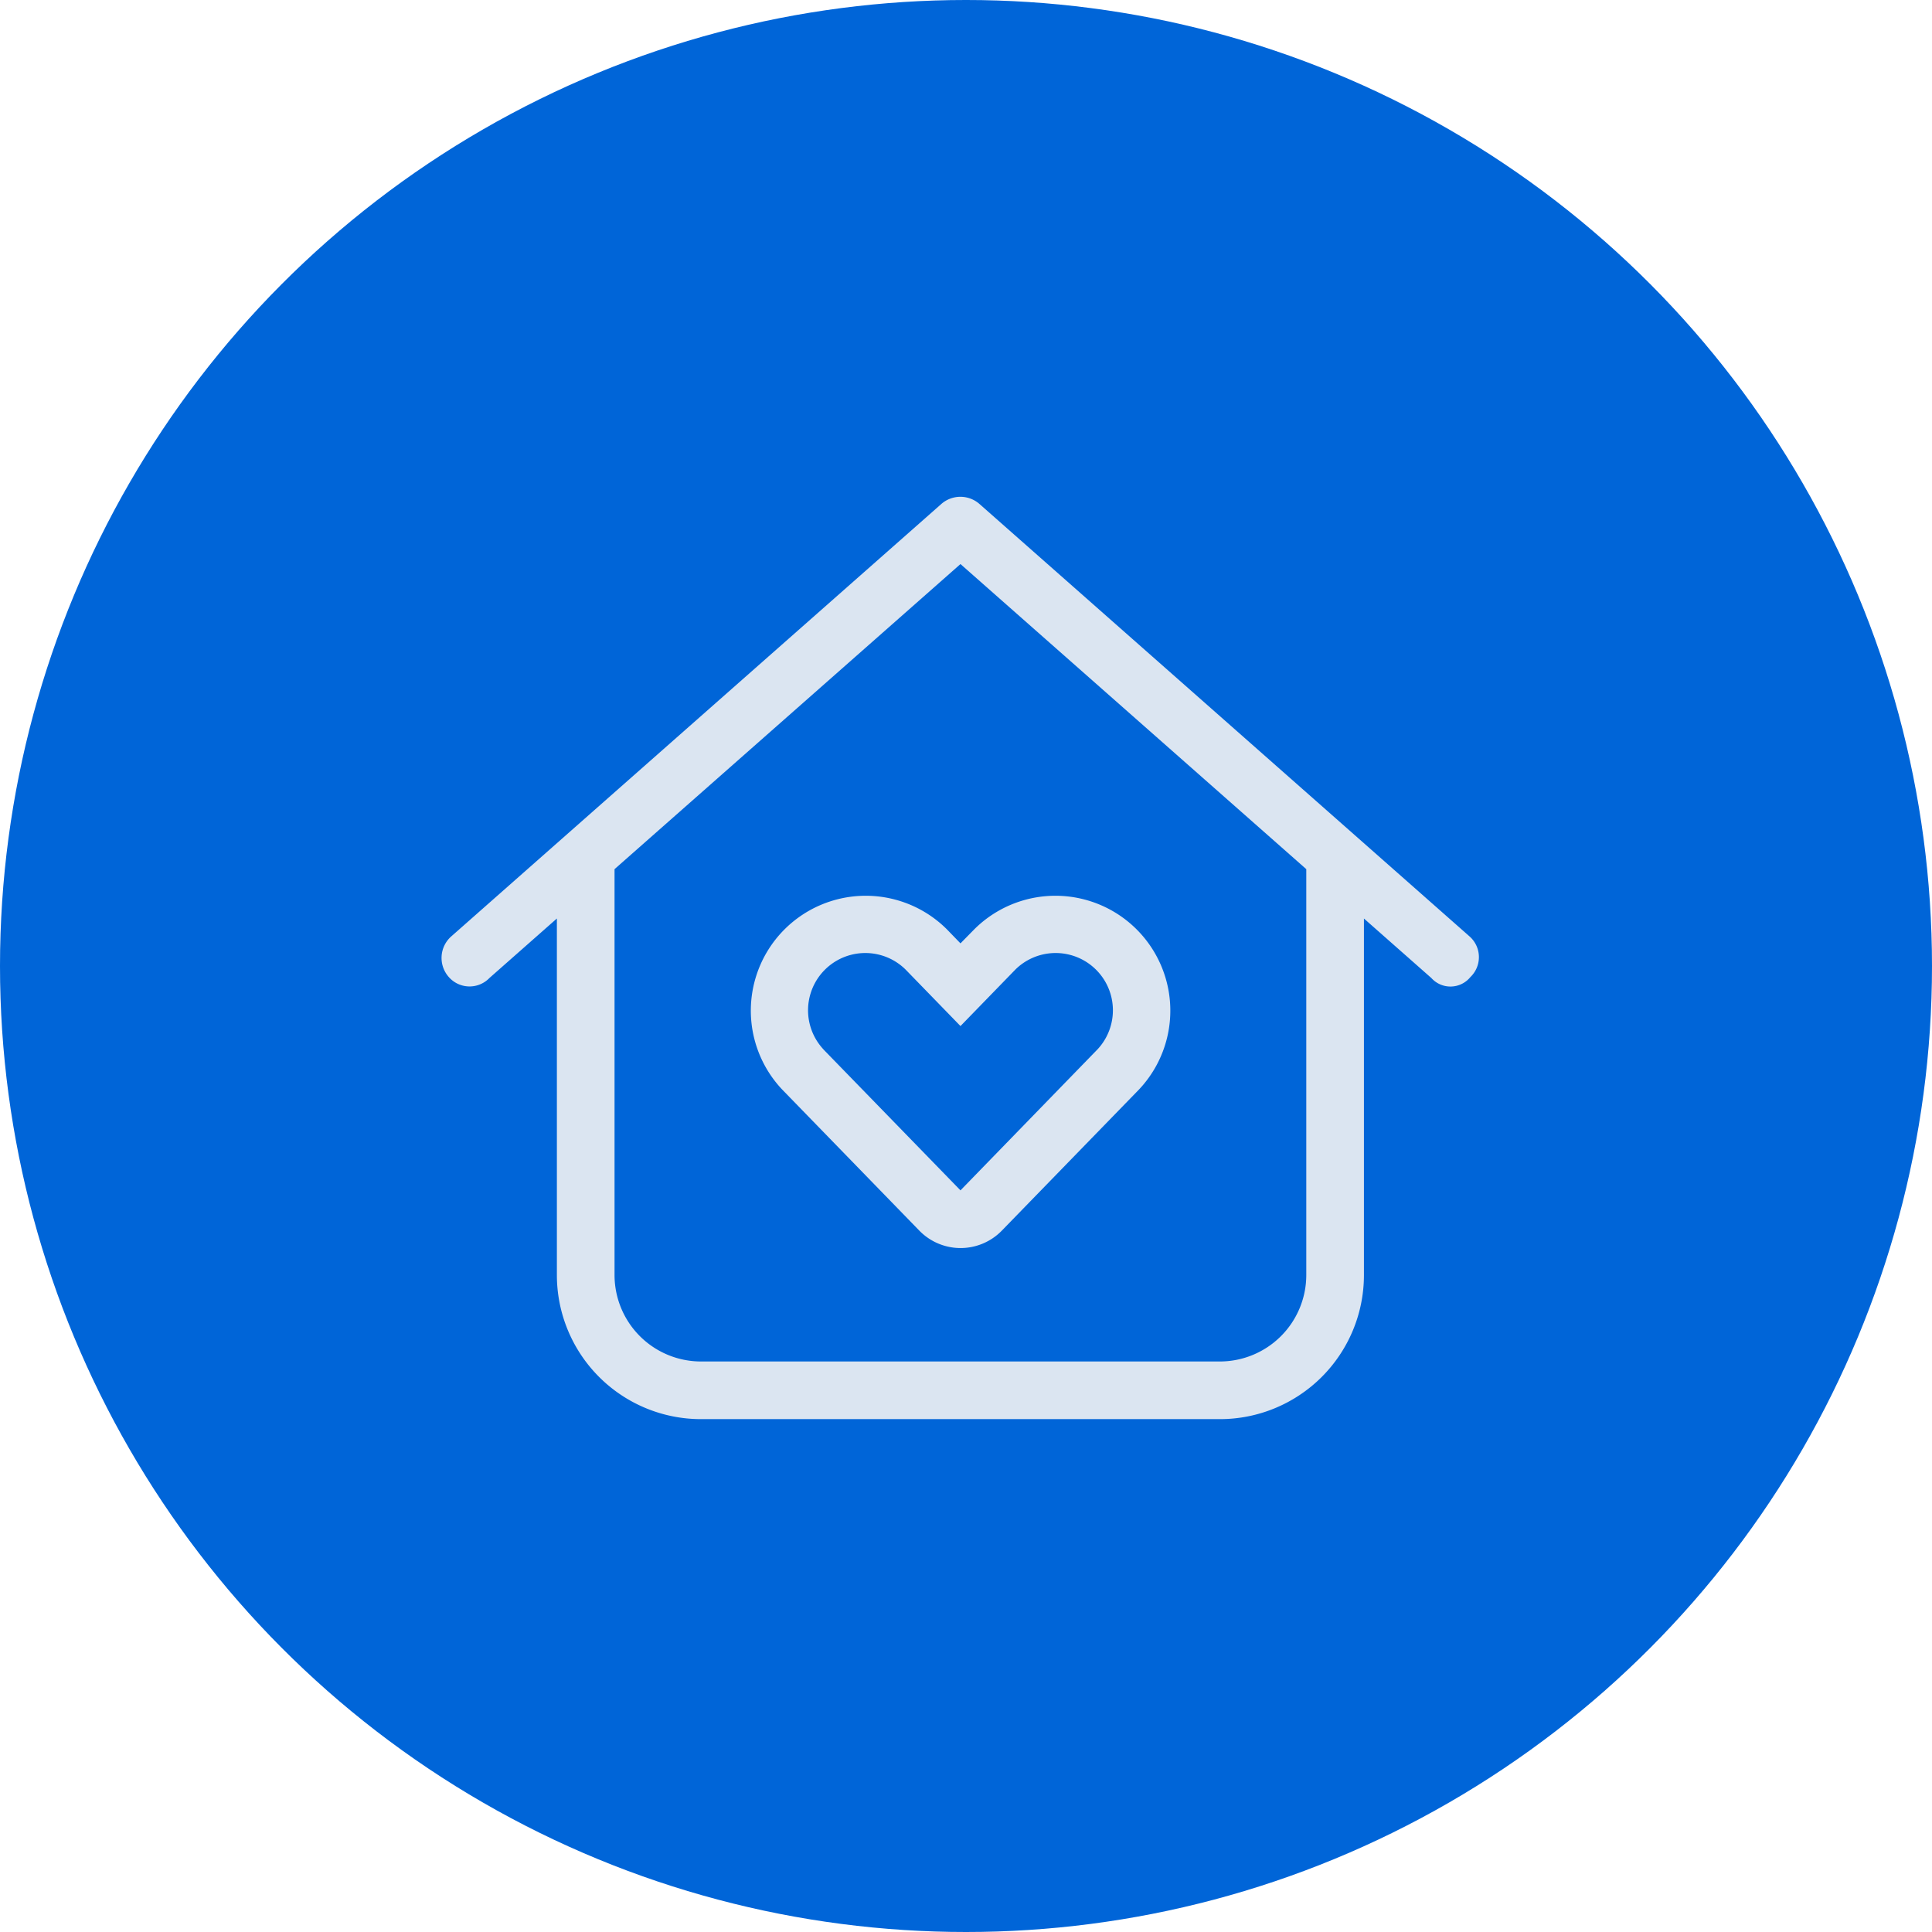
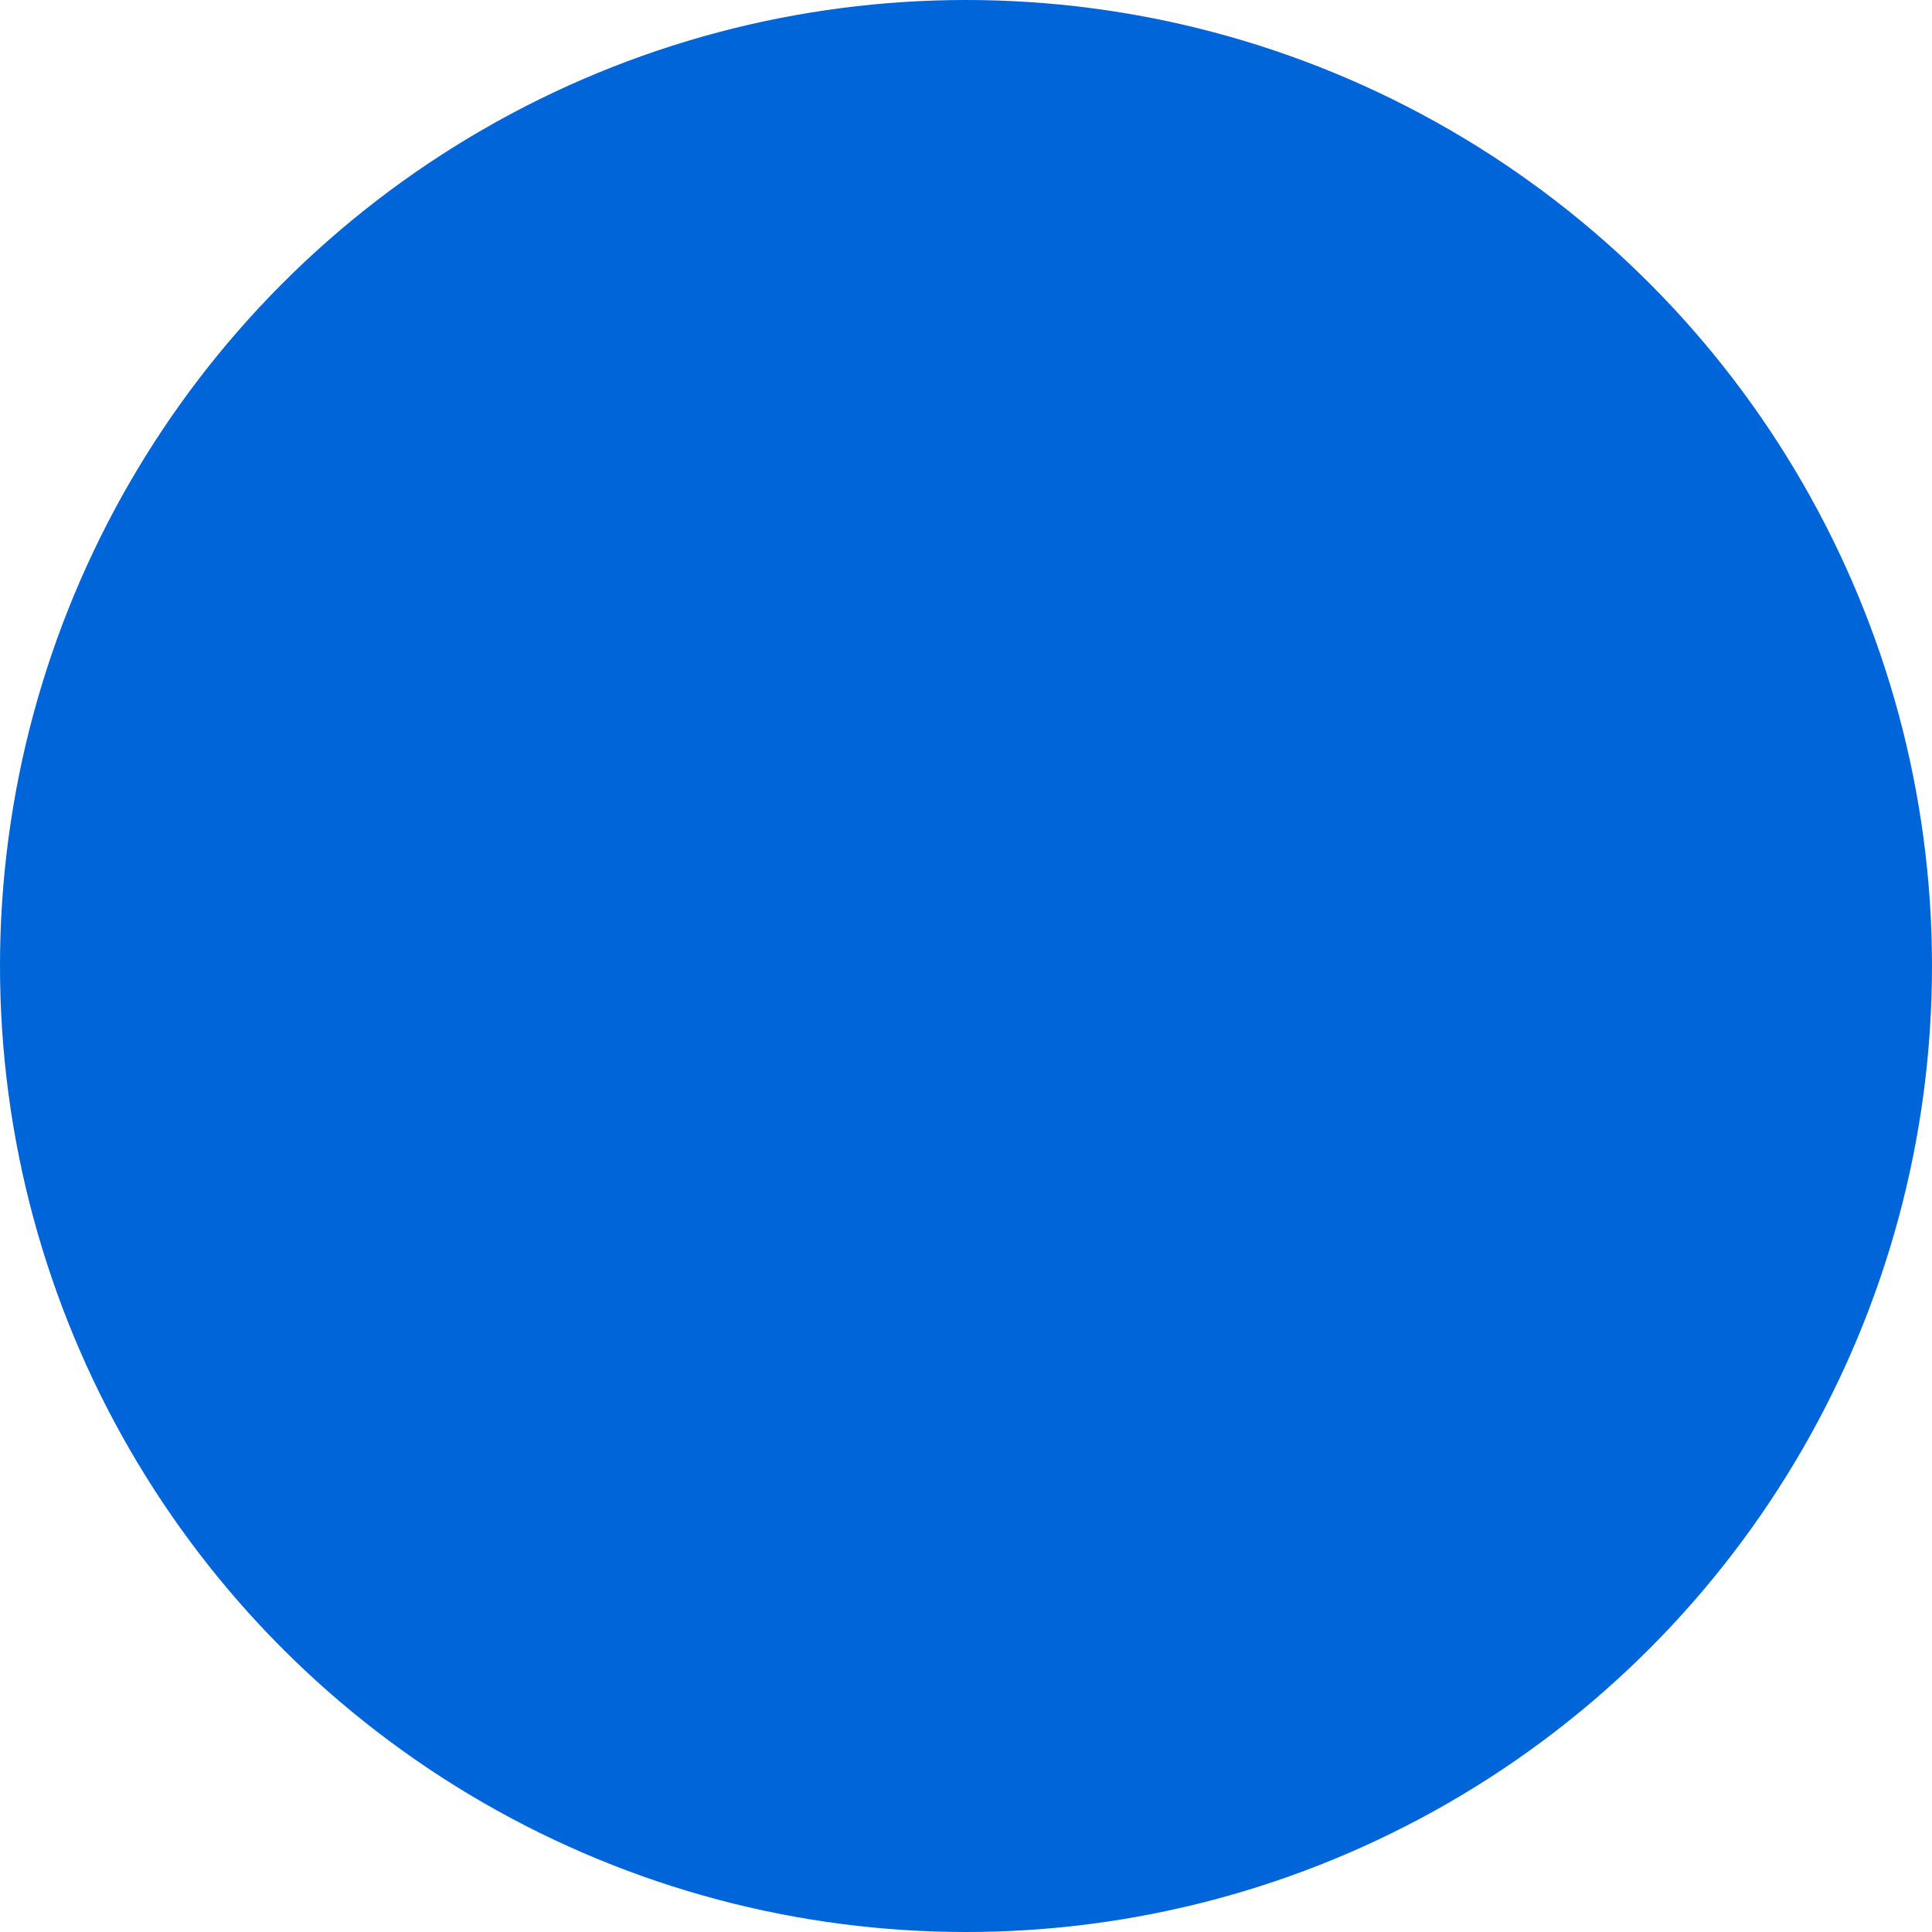
<svg xmlns="http://www.w3.org/2000/svg" width="70" height="70" viewBox="0 0 70 70">
  <g id="Group_3579" data-name="Group 3579" transform="translate(-922 -1151)">
    <circle id="Ellipse_260" data-name="Ellipse 260" cx="35" cy="35" r="35" transform="translate(922 1151)" fill="#0065d8" />
-     <path id="house-heart-light" d="M18.8,16.18l.5-.509a4.163,4.163,0,0,1,5.972,5.8l-4.974,5.117a2.085,2.085,0,0,1-2.989,0l-4.974-5.117a4.163,4.163,0,0,1,5.972-5.8ZM13.83,20.018,18.8,25.129l4.967-5.111a2.075,2.075,0,0,0-2.976-2.891L18.8,19.176l-1.991-2.049a2.075,2.075,0,0,0-2.976,2.891Zm23.412-4.092a1,1,0,0,1,.033,1.475.931.931,0,0,1-1.416.033l-2.441-2.154V28.2A5.22,5.22,0,0,1,28.2,33.418H9.4A5.221,5.221,0,0,1,4.177,28.2V15.279L1.735,17.433A1,1,0,0,1,.261,17.4a1.042,1.042,0,0,1,.092-1.475L18.105.261a1.047,1.047,0,0,1,1.384,0ZM9.4,31.329H28.2A3.134,3.134,0,0,0,31.329,28.2V13.491L18.8,2.437,6.266,13.491V28.2A3.134,3.134,0,0,0,9.4,31.329Z" transform="translate(938 1169)" fill="#dbe5f1" />
  </g>
</svg>